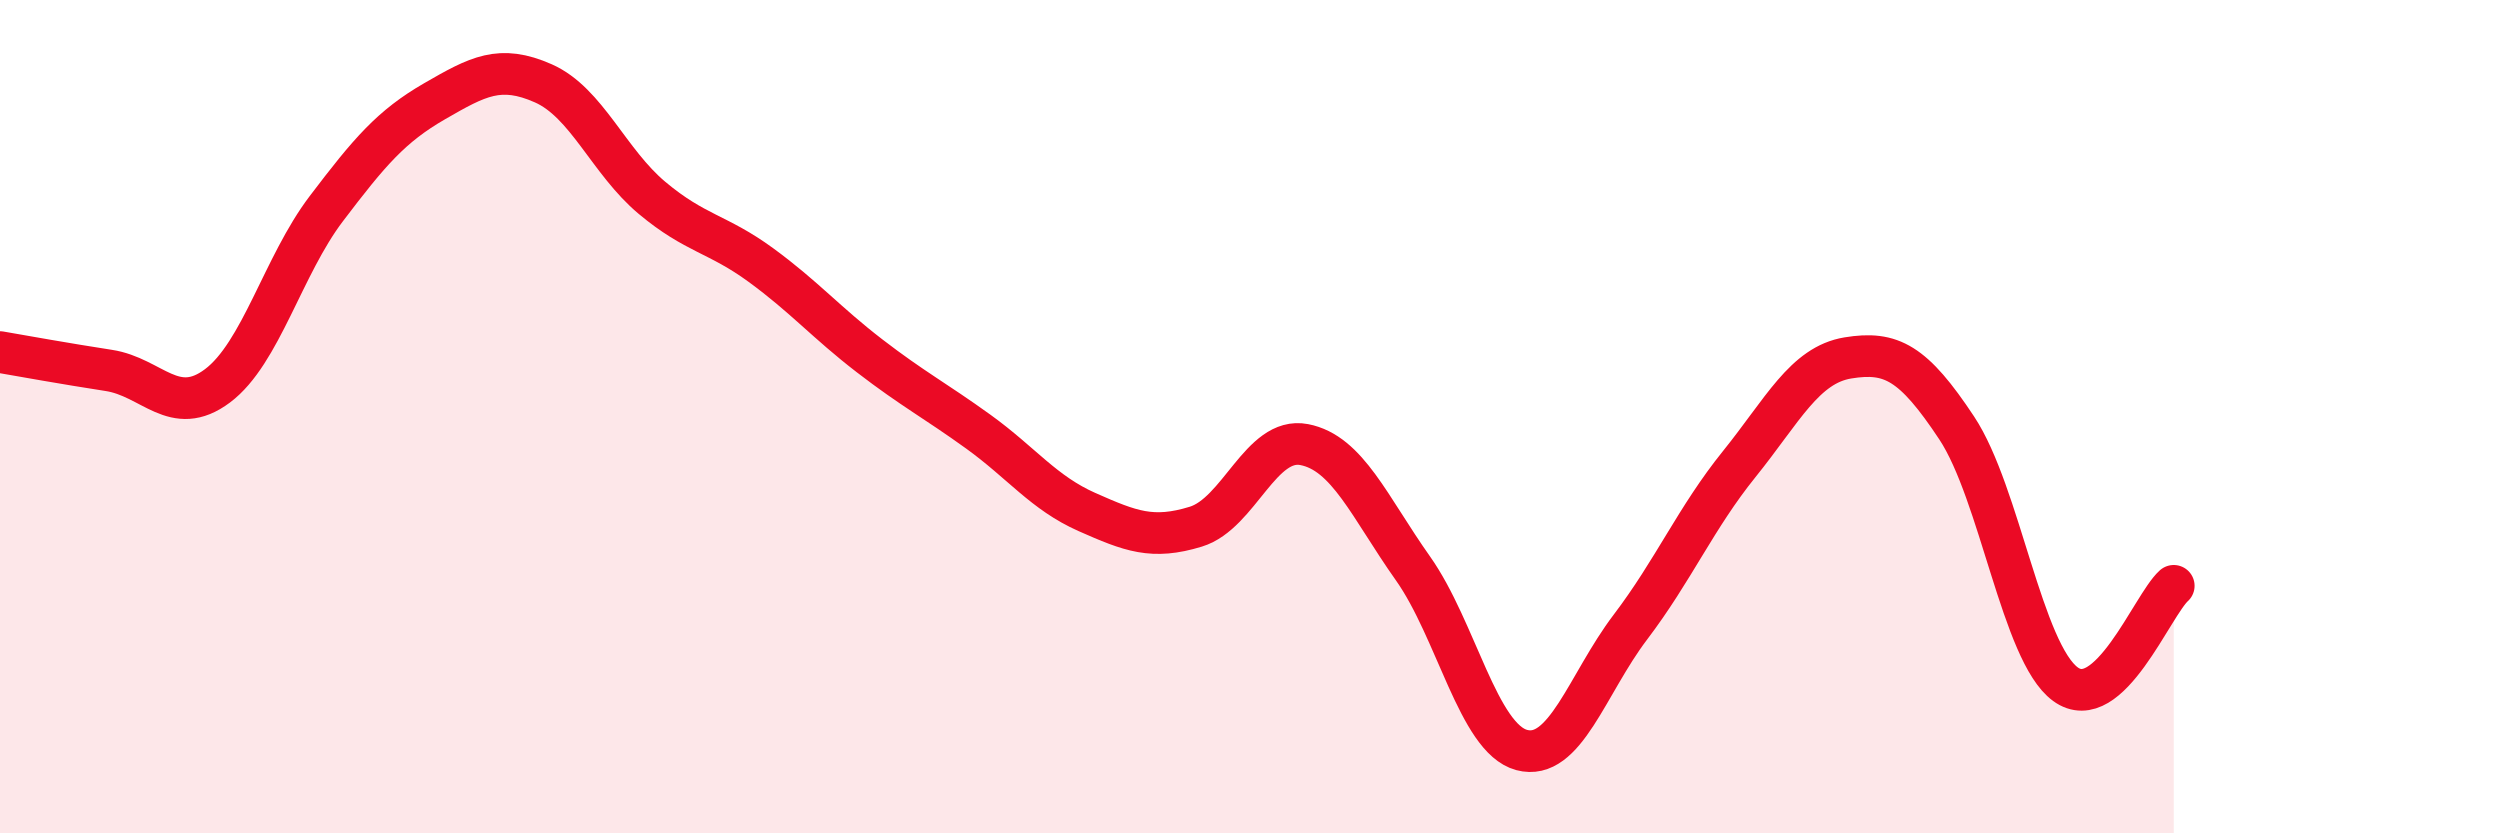
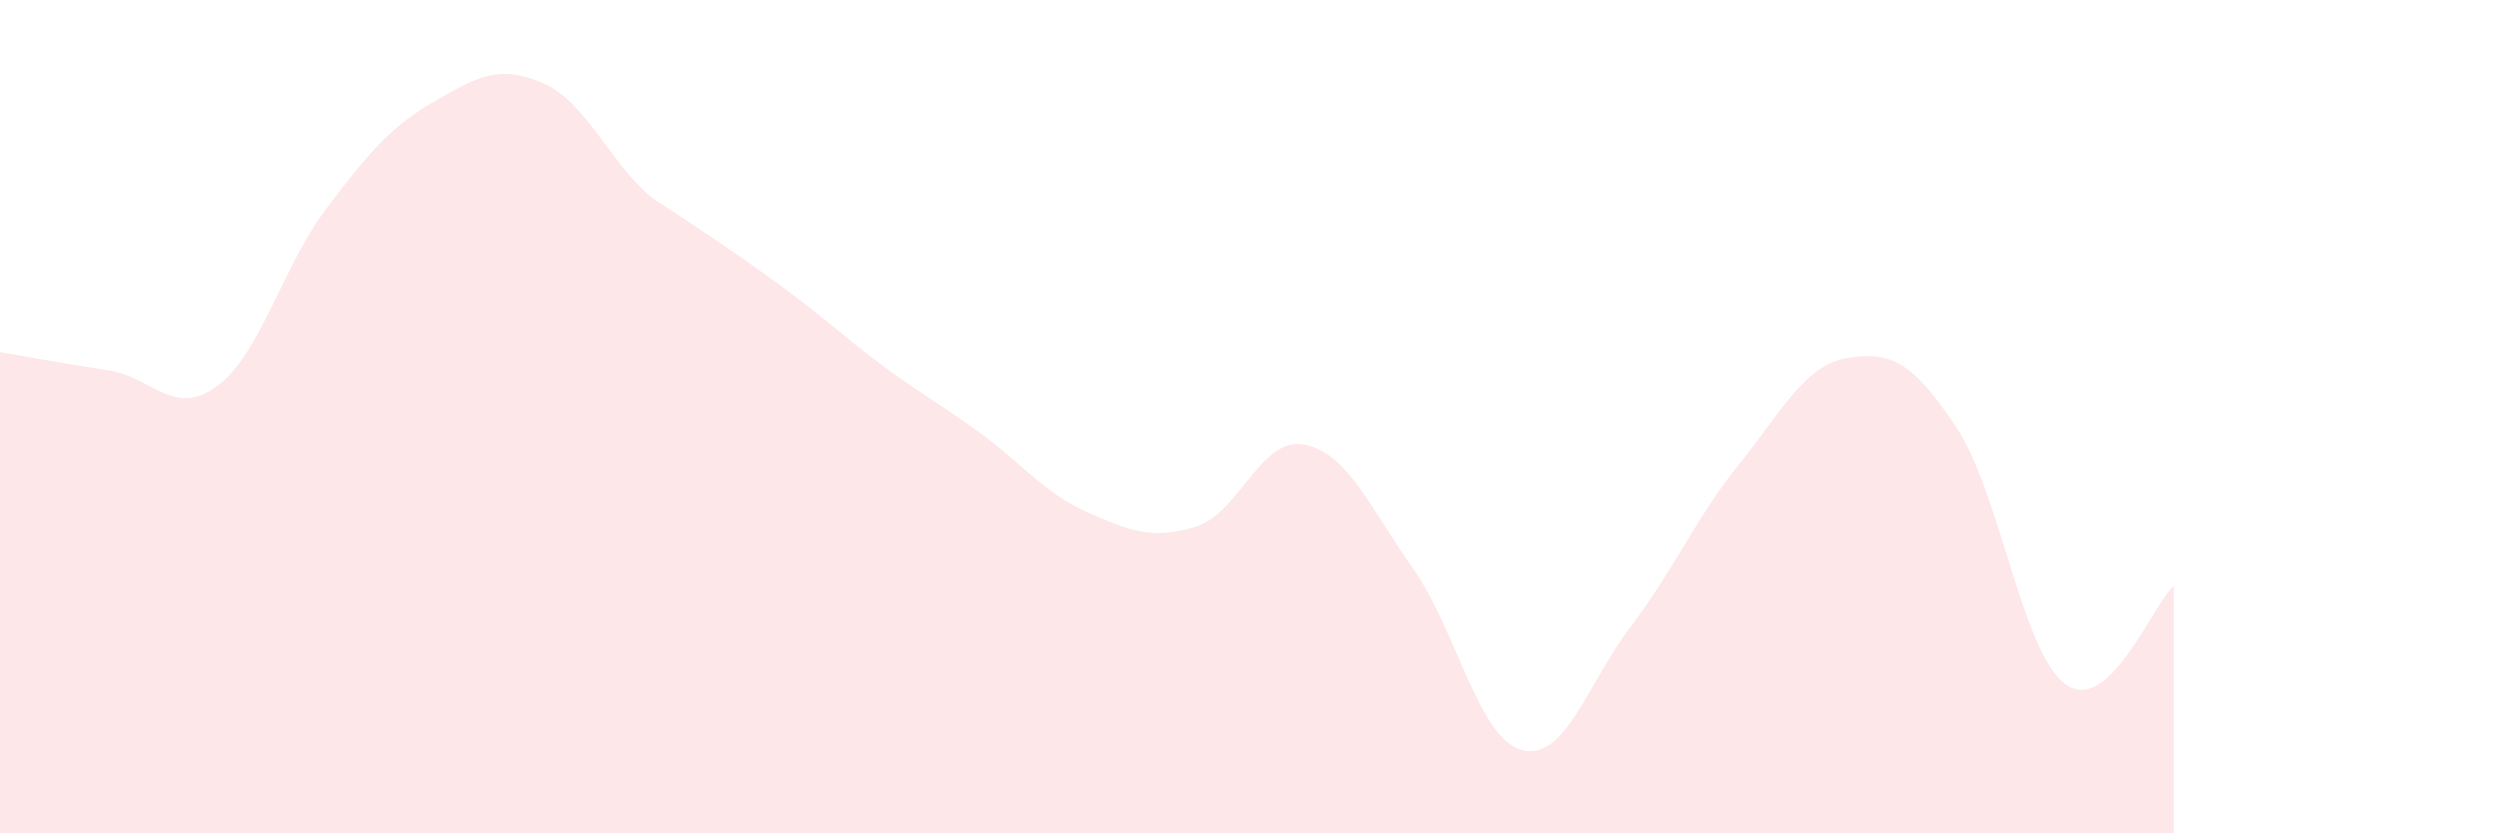
<svg xmlns="http://www.w3.org/2000/svg" width="60" height="20" viewBox="0 0 60 20">
-   <path d="M 0,8.45 C 0.52,8.54 1.57,8.73 2.61,8.89 C 3.65,9.05 4.18,10.04 5.22,9.26 C 6.26,8.48 6.79,6.38 7.83,5.01 C 8.87,3.64 9.39,3.03 10.43,2.43 C 11.47,1.83 12,1.54 13.04,2 C 14.08,2.46 14.61,3.88 15.65,4.75 C 16.69,5.62 17.22,5.6 18.26,6.36 C 19.3,7.12 19.83,7.74 20.87,8.54 C 21.91,9.34 22.44,9.61 23.48,10.36 C 24.52,11.11 25.05,11.83 26.09,12.29 C 27.13,12.75 27.66,12.96 28.7,12.64 C 29.74,12.32 30.26,10.47 31.3,10.67 C 32.34,10.87 32.87,12.17 33.91,13.64 C 34.95,15.11 35.48,17.72 36.52,18 C 37.56,18.28 38.09,16.42 39.13,15.05 C 40.17,13.68 40.7,12.43 41.74,11.14 C 42.78,9.85 43.31,8.76 44.35,8.59 C 45.39,8.42 45.92,8.7 46.96,10.27 C 48,11.84 48.53,15.66 49.57,16.42 C 50.61,17.18 51.65,14.53 52.17,14.06L52.17 20L0 20Z" fill="#EB0A25" opacity="0.1" stroke-linecap="round" stroke-linejoin="round" />
-   <path d="M 0,8.45 C 0.52,8.54 1.57,8.73 2.61,8.89 C 3.65,9.05 4.18,10.04 5.22,9.26 C 6.26,8.48 6.79,6.38 7.83,5.01 C 8.87,3.64 9.39,3.03 10.43,2.43 C 11.47,1.83 12,1.54 13.04,2 C 14.08,2.46 14.61,3.88 15.65,4.75 C 16.69,5.62 17.22,5.6 18.26,6.36 C 19.3,7.12 19.83,7.74 20.87,8.54 C 21.91,9.34 22.44,9.61 23.48,10.36 C 24.52,11.11 25.05,11.83 26.09,12.29 C 27.13,12.75 27.66,12.96 28.7,12.64 C 29.74,12.32 30.26,10.47 31.3,10.67 C 32.34,10.87 32.87,12.17 33.91,13.64 C 34.95,15.11 35.48,17.72 36.52,18 C 37.56,18.28 38.09,16.42 39.13,15.05 C 40.17,13.68 40.7,12.43 41.74,11.14 C 42.78,9.85 43.31,8.76 44.35,8.59 C 45.39,8.42 45.92,8.7 46.96,10.27 C 48,11.84 48.53,15.66 49.57,16.42 C 50.61,17.18 51.65,14.53 52.17,14.06" stroke="#EB0A25" stroke-width="1" fill="none" stroke-linecap="round" stroke-linejoin="round" />
+   <path d="M 0,8.45 C 0.52,8.54 1.57,8.73 2.61,8.89 C 3.65,9.05 4.18,10.04 5.22,9.26 C 6.26,8.48 6.79,6.38 7.83,5.01 C 8.87,3.64 9.39,3.03 10.43,2.43 C 11.47,1.83 12,1.54 13.04,2 C 14.08,2.46 14.61,3.88 15.65,4.75 C 19.3,7.12 19.83,7.74 20.87,8.54 C 21.91,9.34 22.44,9.61 23.48,10.36 C 24.52,11.11 25.05,11.83 26.09,12.29 C 27.13,12.75 27.66,12.96 28.7,12.64 C 29.74,12.32 30.26,10.47 31.3,10.67 C 32.34,10.87 32.87,12.17 33.91,13.64 C 34.95,15.11 35.48,17.72 36.52,18 C 37.56,18.28 38.09,16.42 39.13,15.05 C 40.17,13.68 40.7,12.43 41.74,11.14 C 42.78,9.85 43.31,8.76 44.35,8.59 C 45.39,8.42 45.92,8.7 46.96,10.27 C 48,11.84 48.53,15.66 49.57,16.42 C 50.61,17.18 51.65,14.53 52.17,14.06L52.17 20L0 20Z" fill="#EB0A25" opacity="0.1" stroke-linecap="round" stroke-linejoin="round" />
</svg>